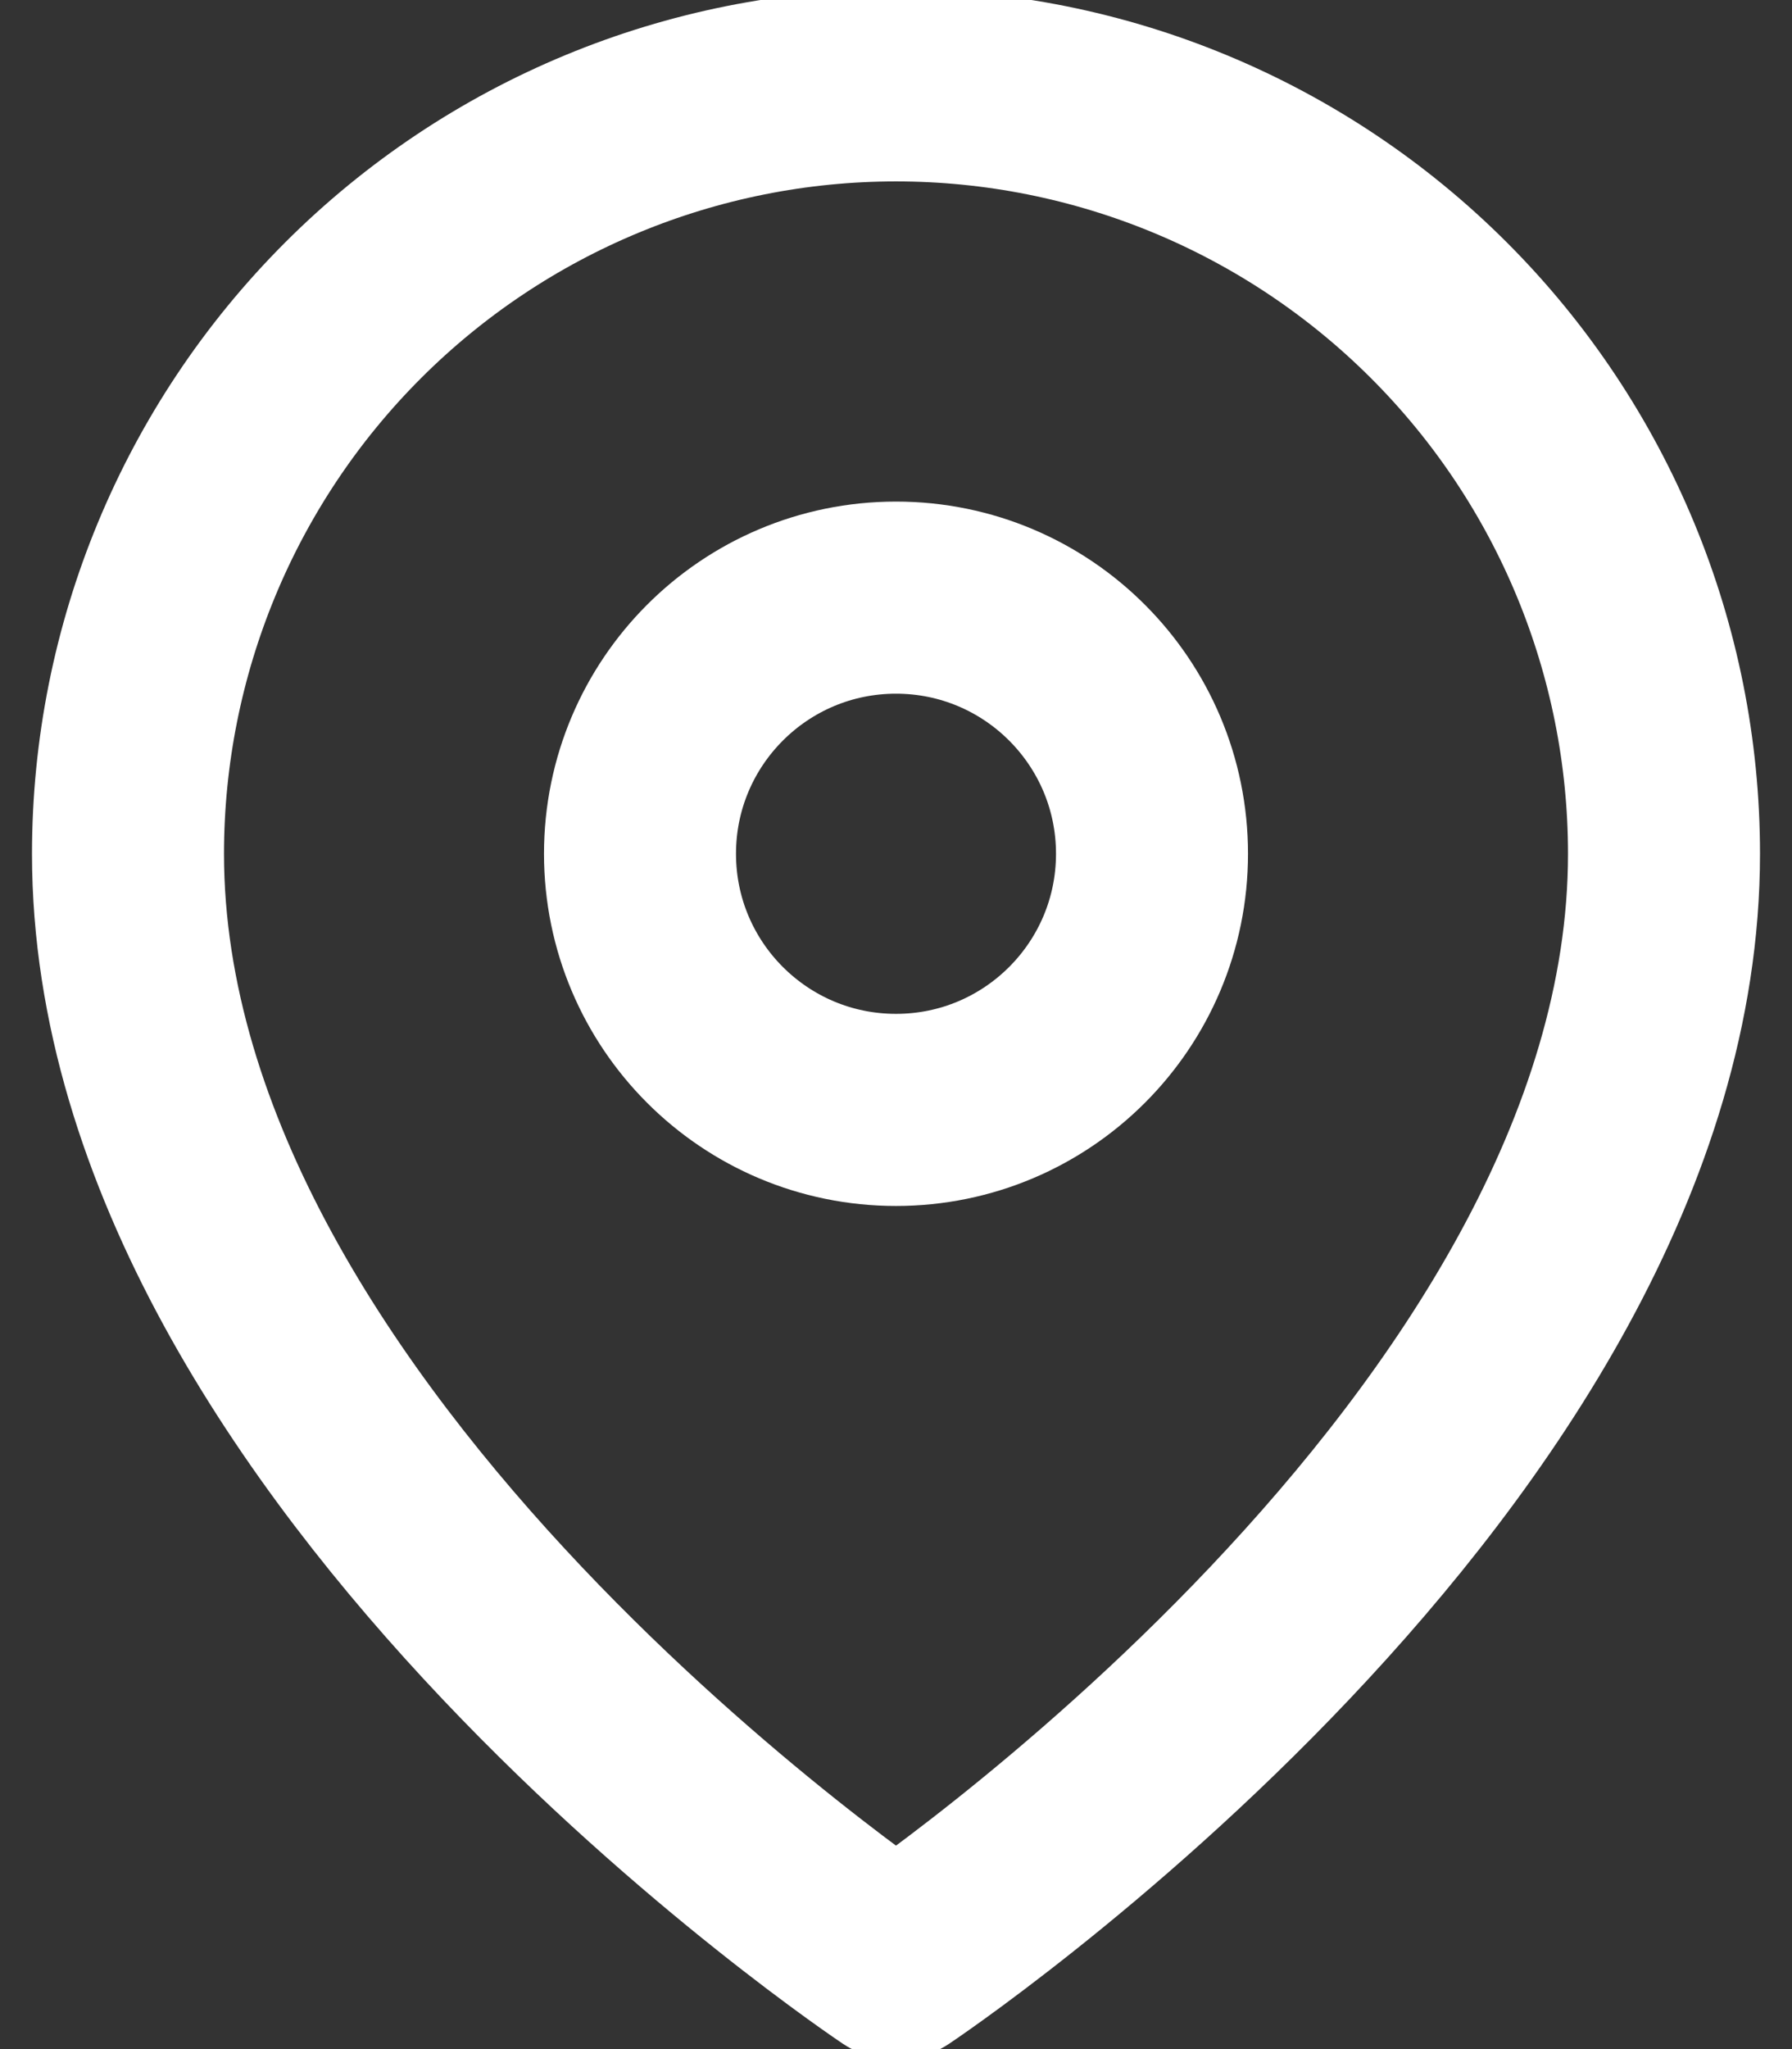
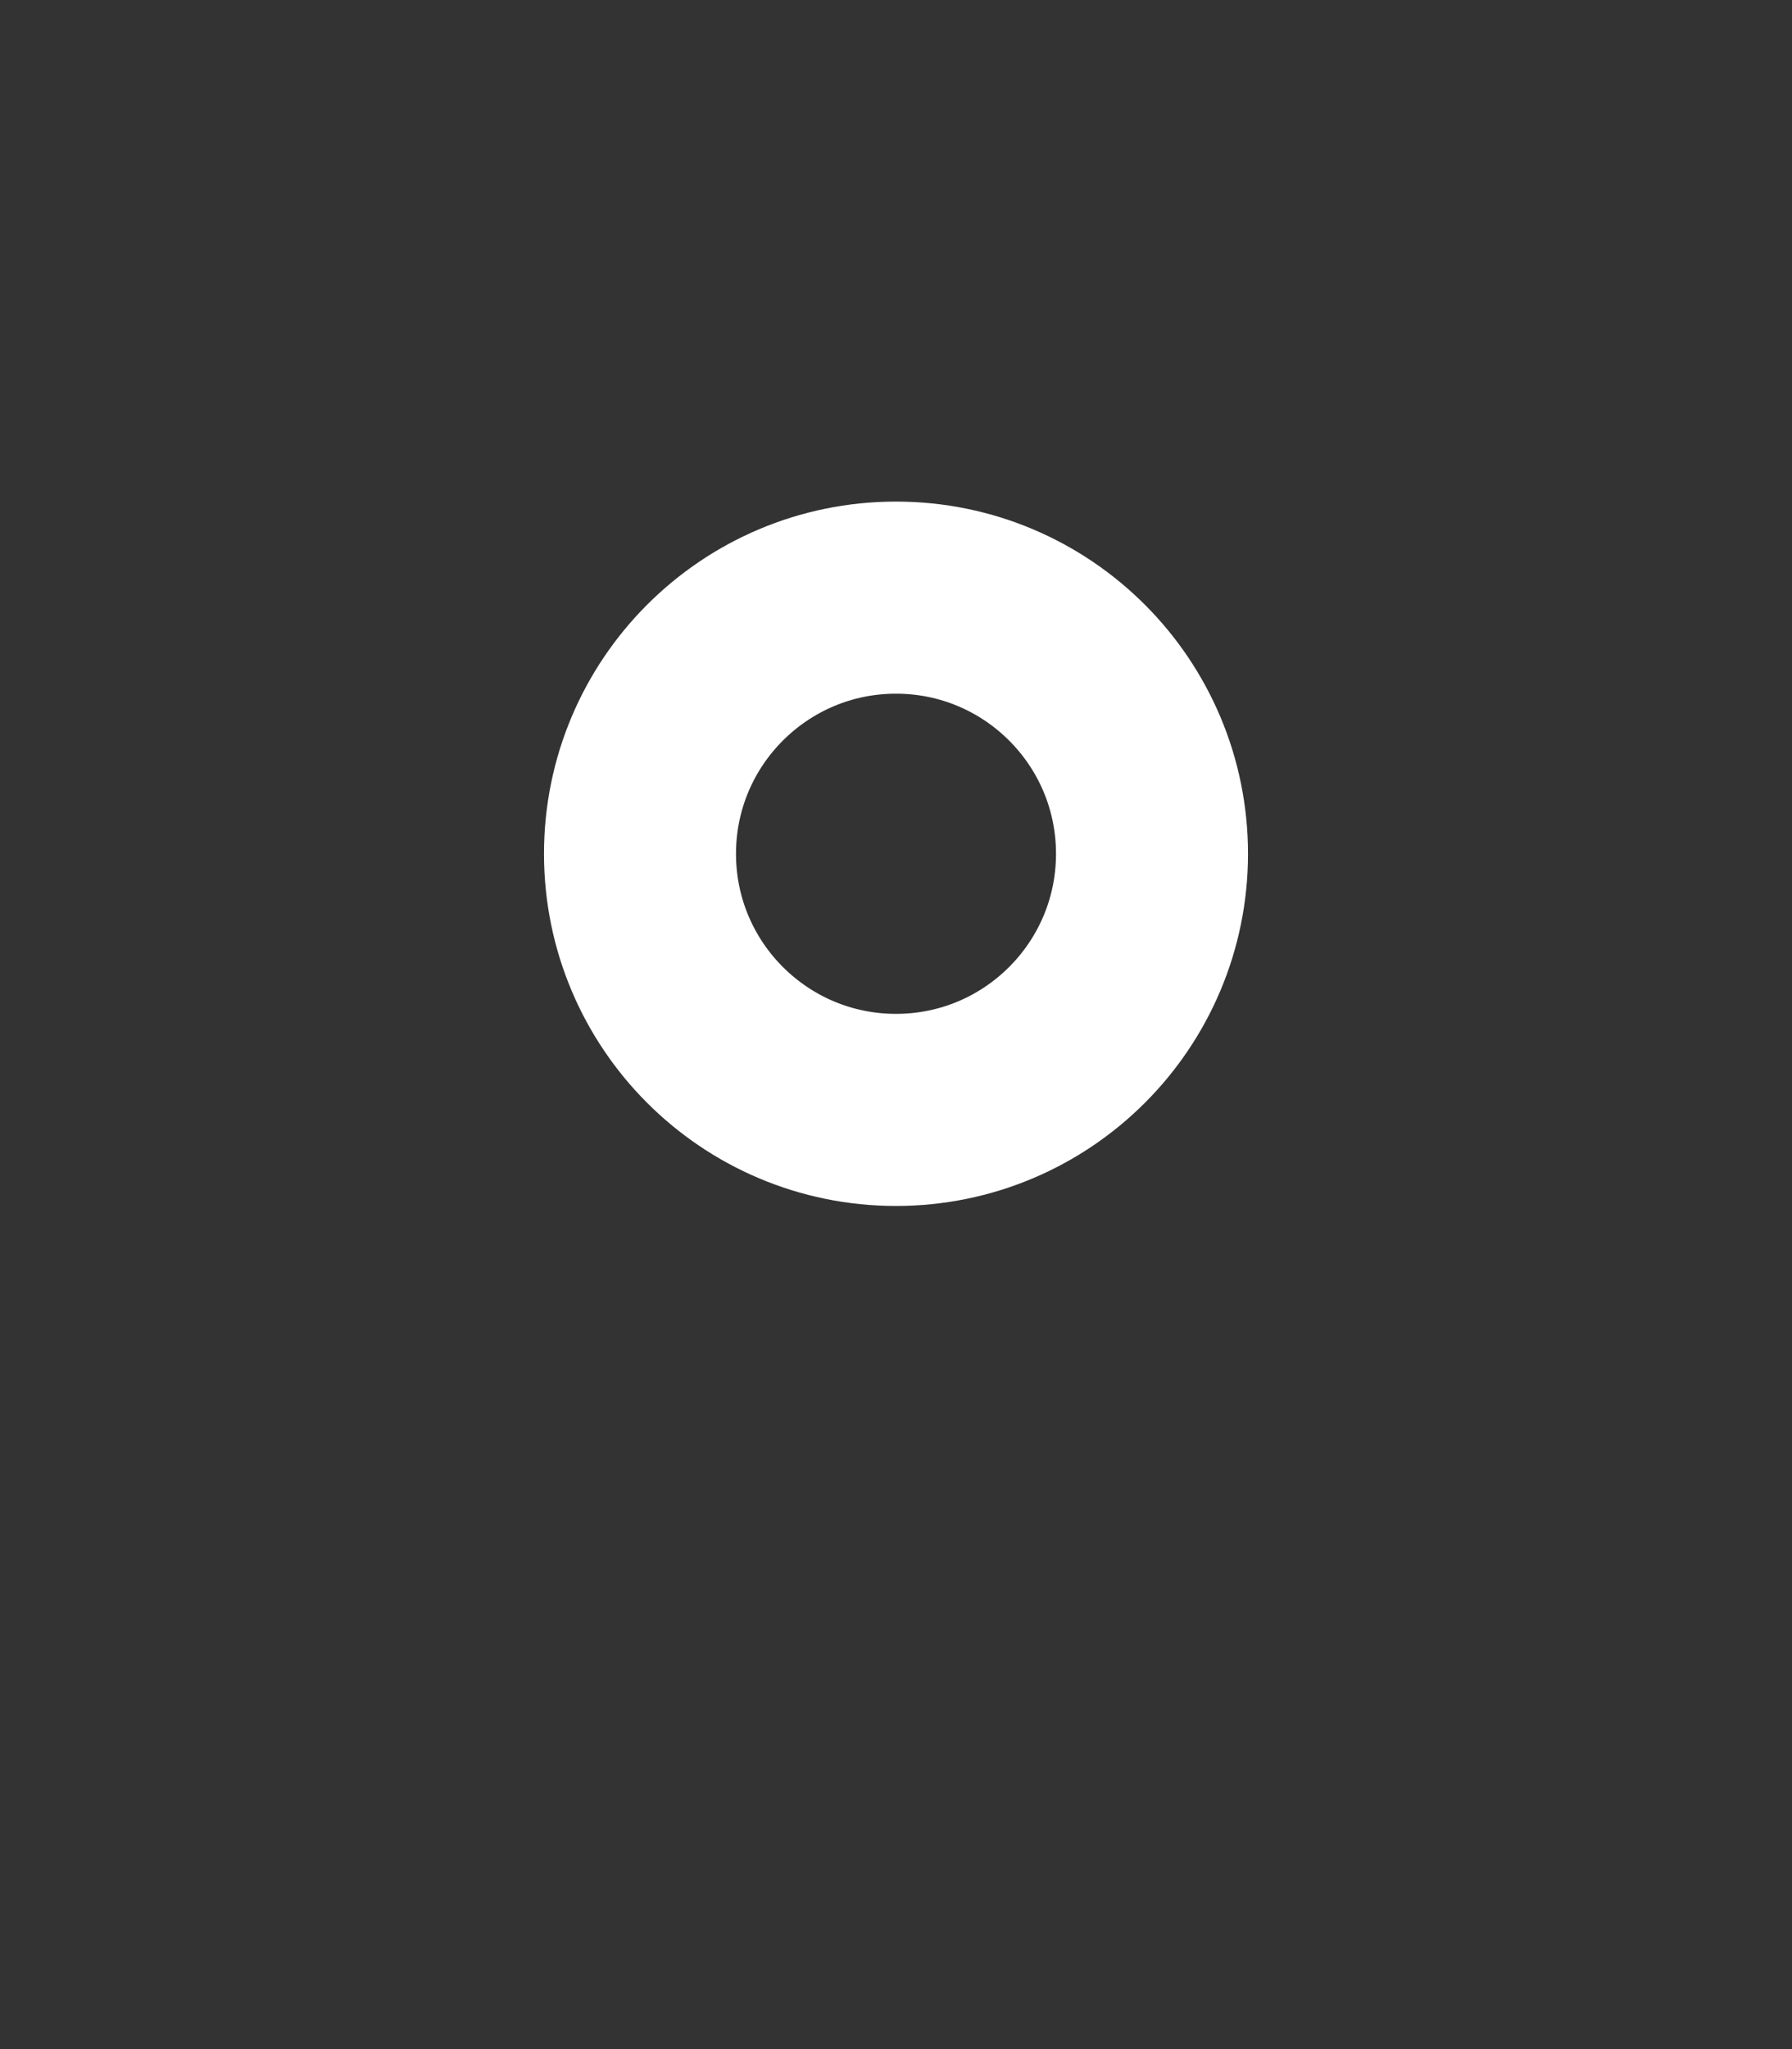
<svg xmlns="http://www.w3.org/2000/svg" width="28" height="32" viewBox="0 0 28 32" fill="none">
  <rect x="0" y="0" width="28" height="32" fill="#333333" stroke="none" />
-   <path d="M26 13.333C26 22.667 14 30.667 14 30.667C14 30.667 2 22.667 2 13.333C2 10.151 3.264 7.098 5.515 4.848C7.765 2.598 10.817 1.333 14 1.333C17.183 1.333 20.235 2.598 22.485 4.848C24.736 7.098 26 10.151 26 13.333Z" stroke="white" stroke-width="3" stroke-linecap="round" stroke-linejoin="round" />
  <path d="M14 17.333C16.209 17.333 18 15.543 18 13.333C18 11.124 16.209 9.333 14 9.333C11.791 9.333 10 11.124 10 13.333C10 15.543 11.791 17.333 14 17.333Z" stroke="white" stroke-width="3" stroke-linecap="round" stroke-linejoin="round" />
</svg>